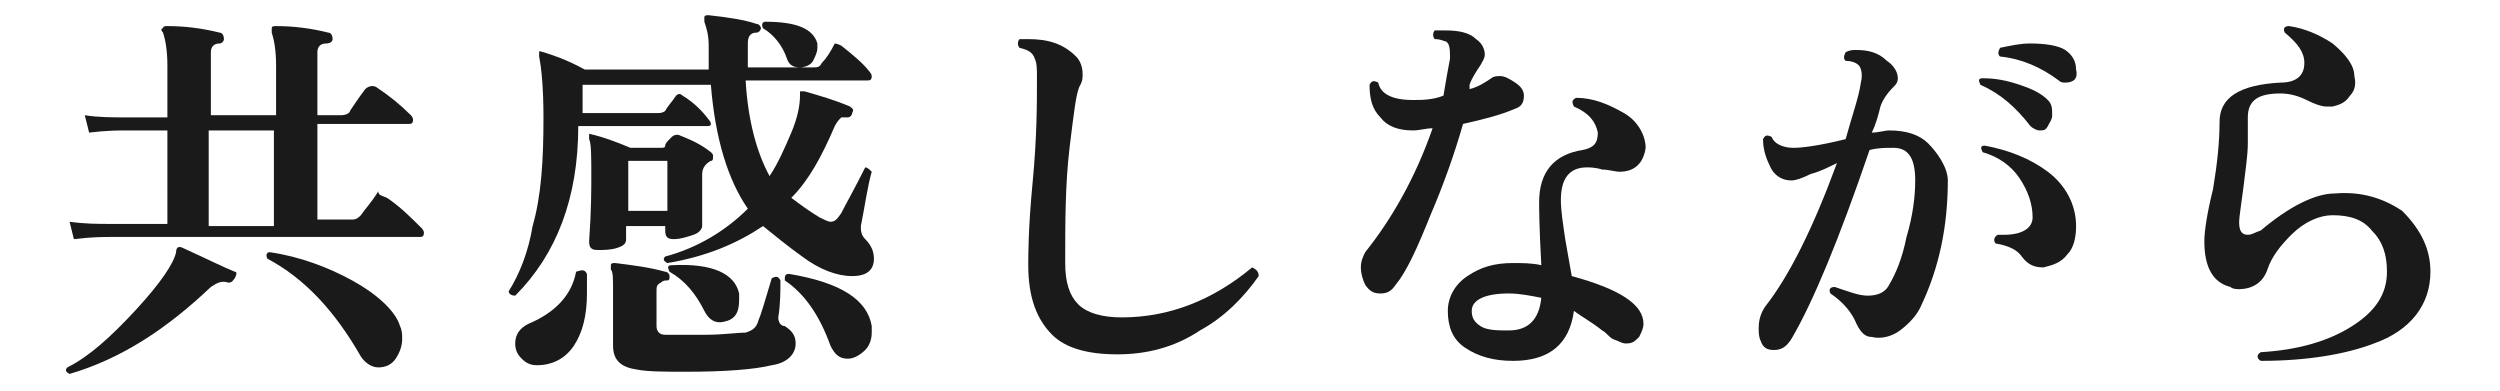
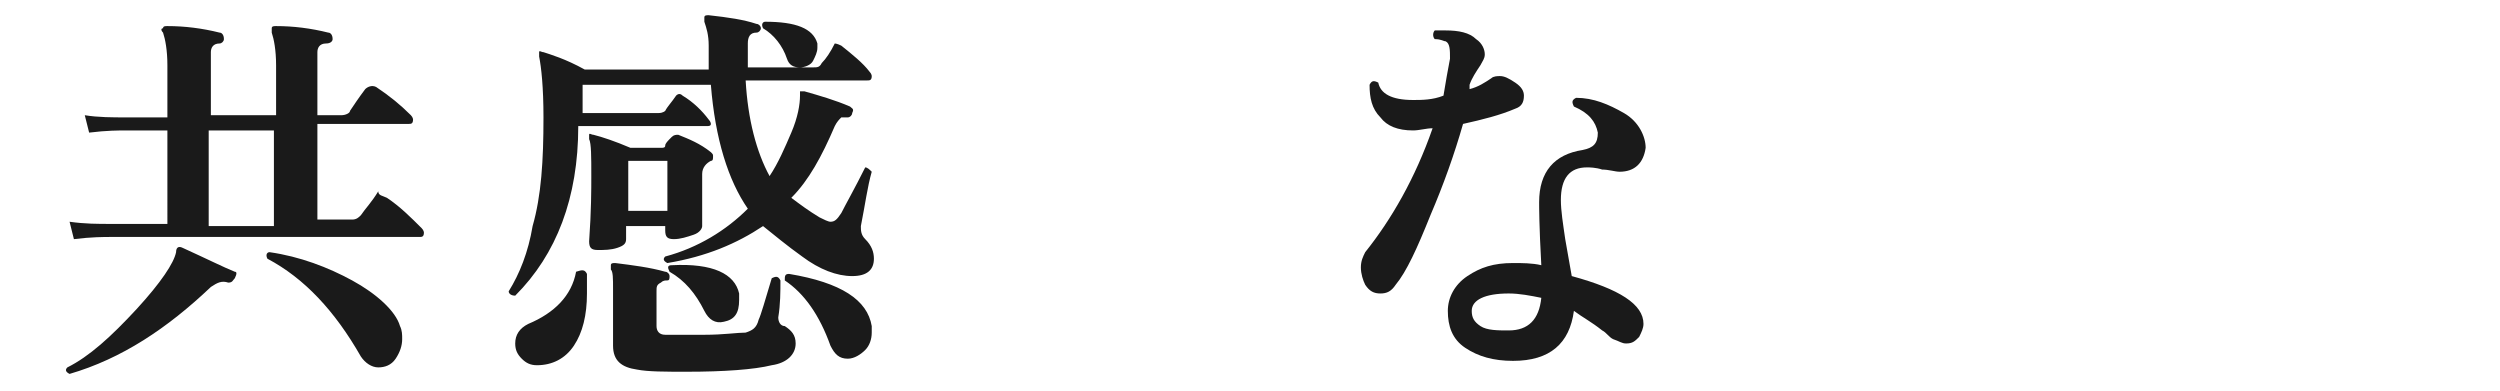
<svg xmlns="http://www.w3.org/2000/svg" version="1.1" id="レイヤー_1" x="0px" y="0px" viewBox="0 0 115 18" style="enable-background:new 0 0 115 18;" xml:space="preserve">
  <style type="text/css">
	.st0{fill:#1A1A1A;}
</style>
  <g id="a">
</g>
  <g id="b">
    <g id="c">
      <path class="st0" d="M10.8,12.8c-0.1,0.1-0.1,0.2-0.3,0.2c-0.3-0.1-0.5,0-0.8,0.2c-2,1.9-4.1,3.3-6.5,4c-0.2-0.1-0.2-0.2-0.1-0.3    c1-0.5,2-1.4,3.2-2.7C7.4,13,8,12.1,8.1,11.6c0-0.2,0.1-0.3,0.3-0.2c1.1,0.5,1.9,0.9,2.4,1.1C10.9,12.5,10.9,12.6,10.8,12.8    L10.8,12.8z M19.4,10.5c0.1,0.1,0.1,0.2,0.1,0.2c0,0.2-0.1,0.2-0.2,0.2H5.1c-0.3,0-0.9,0-1.7,0.1l-0.2-0.8    c0.7,0.1,1.3,0.1,1.9,0.1h2.6V6H5.8C5.5,6,4.9,6,4.1,6.1L3.9,5.3c0.6,0.1,1.3,0.1,1.9,0.1h1.9V3c0-0.7-0.1-1.2-0.2-1.5    c-0.1-0.1-0.1-0.2,0-0.2c0-0.1,0.1-0.1,0.2-0.1c0.8,0,1.6,0.1,2.4,0.3c0.1,0,0.2,0.1,0.2,0.3c0,0.1-0.1,0.2-0.2,0.2    c-0.3,0-0.4,0.2-0.4,0.4v2.9h3V3c0-0.7-0.1-1.2-0.2-1.5c0-0.1,0-0.2,0-0.2c0-0.1,0.1-0.1,0.2-0.1c0.8,0,1.6,0.1,2.4,0.3    c0.1,0,0.2,0.1,0.2,0.3c0,0.1-0.1,0.2-0.3,0.2c-0.3,0-0.4,0.2-0.4,0.4v2.9h1.1c0.2,0,0.4-0.1,0.4-0.2c0.2-0.3,0.4-0.6,0.7-1    c0.1-0.1,0.3-0.2,0.5-0.1c0.6,0.4,1.1,0.8,1.6,1.3c0.1,0.1,0.1,0.2,0.1,0.2c0,0.2-0.1,0.2-0.2,0.2h-4.2v4.4h1.6    c0.2,0,0.3-0.1,0.4-0.2c0.2-0.3,0.5-0.6,0.8-1.1C17.4,9,17.6,9,17.8,9.1C18.4,9.5,18.9,10,19.4,10.5L19.4,10.5z M12.6,10.4V6h-3    v4.4C9.6,10.4,12.6,10.4,12.6,10.4z M18.4,15c0.1,0.2,0.1,0.4,0.1,0.6c0,0.3-0.1,0.6-0.3,0.9c-0.2,0.3-0.5,0.4-0.8,0.4    s-0.6-0.2-0.8-0.5c-1.2-2.1-2.6-3.6-4.3-4.5c-0.1-0.2,0-0.3,0.1-0.3c1.4,0.2,2.7,0.7,3.8,1.3S18.2,14.3,18.4,15z" />
      <path class="st0" d="M40.1,7.9c-0.2,0.7-0.3,1.5-0.5,2.5c0,0.2,0,0.4,0.2,0.6c0.3,0.3,0.4,0.6,0.4,0.9c0,0.5-0.3,0.8-1,0.8    c-0.7,0-1.5-0.3-2.3-0.9c-0.7-0.5-1.3-1-1.8-1.4c-1.2,0.8-2.6,1.4-4.4,1.7c-0.2-0.1-0.2-0.2-0.1-0.3c1.5-0.4,2.8-1.2,3.8-2.2    c-0.9-1.3-1.5-3.2-1.7-5.7h-5.9v1.3h3.5c0.2,0,0.3-0.1,0.3-0.1c0.1-0.2,0.3-0.4,0.5-0.7c0.1-0.1,0.2-0.1,0.3,0    c0.5,0.3,0.9,0.7,1.2,1.1c0.1,0.1,0.1,0.2,0.1,0.2c0,0.1-0.1,0.1-0.2,0.1h-5.9c0,3.3-1,5.9-2.9,7.8c-0.2,0-0.3-0.1-0.3-0.2    c0.5-0.8,0.9-1.8,1.1-3C24.9,9,25,7.4,25,5.4c0-1.4-0.1-2.3-0.2-2.8c0-0.1,0-0.1,0-0.2s0.1,0,0.2,0c0.3,0.1,1,0.3,1.9,0.8h5.7    c0-0.3,0-0.7,0-1.1c0-0.5-0.1-0.8-0.2-1.1c0-0.1,0-0.1,0-0.2c0-0.1,0.1-0.1,0.2-0.1c0.9,0.1,1.6,0.2,2.2,0.4    c0.1,0,0.2,0.1,0.2,0.2c0,0.1-0.1,0.2-0.2,0.2c-0.3,0-0.4,0.2-0.4,0.5c0,0.4,0,0.7,0,1.1h3c0.2,0,0.3,0,0.4-0.2    c0.2-0.2,0.4-0.5,0.6-0.9C38.4,2,38.5,2,38.7,2.1c0.5,0.4,1,0.8,1.3,1.2c0.1,0.1,0.1,0.2,0.1,0.2c0,0.2-0.1,0.2-0.2,0.2h-5.6    c0.1,1.8,0.5,3.3,1.1,4.4c0.4-0.6,0.7-1.3,1-2s0.4-1.3,0.4-1.7c0-0.1,0-0.1,0-0.2c0,0,0.1,0,0.2,0c0.7,0.2,1.4,0.4,2.1,0.7    c0.1,0.1,0.2,0.1,0.1,0.3c0,0.1-0.1,0.2-0.2,0.2c-0.1,0-0.2,0-0.3,0c-0.1,0.1-0.2,0.2-0.3,0.4c-0.6,1.4-1.2,2.5-2,3.3    c0.4,0.3,0.8,0.6,1.3,0.9c0.2,0.1,0.4,0.2,0.5,0.2c0.2,0,0.3-0.1,0.5-0.4c0.2-0.4,0.6-1.1,1.1-2.1C39.9,7.7,40,7.8,40.1,7.9    L40.1,7.9z M27,12.6c0,0.3,0,0.6,0,0.9c0,1-0.2,1.8-0.6,2.4c-0.4,0.6-1,0.9-1.7,0.9c-0.3,0-0.5-0.1-0.7-0.3    c-0.2-0.2-0.3-0.4-0.3-0.7c0-0.4,0.2-0.7,0.6-0.9c1.2-0.5,2-1.3,2.2-2.4C26.8,12.4,26.9,12.4,27,12.6L27,12.6z M32.7,7    c0.1,0.1,0.1,0.1,0.1,0.2s0,0.2-0.1,0.2c-0.2,0.1-0.4,0.3-0.4,0.6c0,0.2,0,0.7,0,1.4c0,0.6,0,1,0,1c0,0.1-0.1,0.3-0.4,0.4    c-0.3,0.1-0.6,0.2-0.9,0.2c-0.3,0-0.4-0.1-0.4-0.4v-0.2h-1.8V11c0,0.2-0.1,0.3-0.4,0.4c-0.3,0.1-0.6,0.1-0.9,0.1    c-0.3,0-0.4-0.1-0.4-0.4c0.1-1.4,0.1-2.4,0.1-3c0-0.9,0-1.5-0.1-1.7c0-0.1,0-0.1,0-0.2s0.1,0,0.2,0c0.4,0.1,1,0.3,1.7,0.6h1.4    c0.1,0,0.2,0,0.2-0.1s0.1-0.2,0.3-0.4c0.1-0.1,0.2-0.1,0.3-0.1C31.7,6.4,32.2,6.6,32.7,7L32.7,7z M36.6,15.8c0,0.5-0.4,0.9-1.1,1    c-0.8,0.2-2.2,0.3-3.9,0.3c-1,0-1.8,0-2.3-0.1c-0.7-0.1-1.1-0.4-1.1-1.1v-2.6c0-0.5,0-0.8-0.1-0.9c0-0.1,0-0.1,0-0.2    c0-0.1,0.1-0.1,0.2-0.1c0.8,0.1,1.6,0.2,2.3,0.4c0.1,0,0.2,0.1,0.2,0.2c0,0.1,0,0.2-0.1,0.2c-0.1,0-0.2,0-0.3,0.1    c-0.2,0.1-0.2,0.2-0.2,0.4V15c0,0.2,0.1,0.4,0.4,0.4c0.3,0,0.9,0,1.8,0c0.9,0,1.5-0.1,1.9-0.1c0.3-0.1,0.5-0.2,0.6-0.6    c0.1-0.2,0.3-0.9,0.6-1.9c0.2-0.1,0.3-0.1,0.4,0.1c0,0.5,0,1.1-0.1,1.7c0,0.2,0.1,0.4,0.3,0.4C36.4,15.2,36.6,15.4,36.6,15.8    L36.6,15.8z M30.7,9.7V7.4h-1.8v2.3H30.7z M34,13.5c0,0.1,0,0.2,0,0.3c0,0.6-0.2,0.9-0.7,1c-0.4,0.1-0.7-0.1-0.9-0.5    c-0.4-0.8-0.9-1.4-1.6-1.8c-0.1-0.2-0.1-0.3,0.1-0.3C32.8,12.1,33.8,12.6,34,13.5L34,13.5z M37.6,2c0,0.1,0,0.2,0,0.2    c0,0.2-0.1,0.4-0.2,0.6S37,3.1,36.8,3.1c-0.3,0-0.5-0.1-0.6-0.4c-0.2-0.6-0.6-1.1-1.1-1.4C35,1.1,35.1,1,35.2,1    C36.6,1,37.4,1.3,37.6,2L37.6,2z M40.1,15c0,0.1,0,0.2,0,0.3c0,0.3-0.1,0.6-0.3,0.8s-0.5,0.4-0.8,0.4c-0.4,0-0.6-0.2-0.8-0.6    c-0.5-1.4-1.2-2.4-2.1-3c0-0.2,0-0.3,0.2-0.3C38.7,13,39.9,13.8,40.1,15L40.1,15z" />
-       <path class="st0" d="M57.9,12.7c-0.7,1-1.6,1.9-2.7,2.5c-1.2,0.8-2.5,1.1-3.8,1.1c-1.4,0-2.4-0.3-3-0.9c-0.7-0.7-1.1-1.7-1.1-3.2    c0-0.5,0-1.7,0.2-3.8s0.2-3.6,0.2-4.8c0-0.4,0-0.7-0.1-0.9c-0.1-0.3-0.3-0.4-0.7-0.5c-0.1-0.1-0.1-0.3,0-0.4c0.1,0,0.2,0,0.4,0    c0.9,0,1.6,0.2,2.2,0.8c0.2,0.2,0.3,0.5,0.3,0.8c0,0.2,0,0.3-0.1,0.5c-0.2,0.3-0.3,1.3-0.5,2.9c-0.2,1.7-0.2,3.4-0.2,5.3    c0,0.9,0.2,1.5,0.6,1.9c0.4,0.4,1.1,0.6,2,0.6c2.2,0,4.2-0.8,6-2.3C57.8,12.4,57.9,12.5,57.9,12.7L57.9,12.7z" />
      <path class="st0" d="M69.7,3.8c0.3,0.2,0.4,0.4,0.4,0.6c0,0.3-0.1,0.5-0.4,0.6c-0.7,0.3-1.5,0.5-2.4,0.7c-0.4,1.4-0.9,2.8-1.5,4.2    c-0.6,1.5-1.1,2.6-1.6,3.2c-0.2,0.3-0.4,0.4-0.7,0.4s-0.5-0.1-0.7-0.4c-0.1-0.2-0.2-0.5-0.2-0.8s0.1-0.5,0.2-0.7    c1.2-1.5,2.3-3.4,3.1-5.7c-0.3,0-0.6,0.1-0.9,0.1c-0.7,0-1.2-0.2-1.5-0.6C63.1,5,63,4.5,63,3.9c0.1-0.2,0.2-0.2,0.4-0.1    c0.1,0.5,0.6,0.8,1.6,0.8c0.4,0,0.9,0,1.4-0.2c0.1-0.6,0.2-1.2,0.3-1.7c0-0.4,0-0.7-0.2-0.8c-0.1,0-0.2-0.1-0.5-0.1    c-0.1-0.1-0.1-0.3,0-0.4c0.2,0,0.3,0,0.5,0c0.6,0,1.1,0.1,1.4,0.4c0.3,0.2,0.4,0.5,0.4,0.7c0,0.2-0.1,0.3-0.2,0.5    c-0.2,0.3-0.4,0.6-0.5,0.9l0,0.2c0.4-0.1,0.7-0.3,1-0.5c0.1-0.1,0.3-0.1,0.4-0.1C69.2,3.5,69.4,3.6,69.7,3.8L69.7,3.8z M75.7,6.8    c-0.1,0.7-0.5,1.1-1.2,1.1c-0.2,0-0.5-0.1-0.8-0.1c-0.3-0.1-0.6-0.1-0.7-0.1c-0.8,0-1.2,0.5-1.2,1.5c0,0.5,0.1,1.1,0.2,1.8    c0.1,0.6,0.2,1.1,0.3,1.7c2.2,0.6,3.3,1.3,3.3,2.2c0,0.2-0.1,0.4-0.2,0.6c-0.2,0.2-0.3,0.3-0.6,0.3c-0.2,0-0.3-0.1-0.6-0.2    c-0.2-0.1-0.3-0.3-0.5-0.4c-0.5-0.4-0.9-0.6-1.3-0.9c-0.2,1.5-1.1,2.3-2.8,2.3c-0.9,0-1.6-0.2-2.2-0.6s-0.8-1-0.8-1.7    c0-0.6,0.3-1.2,0.9-1.6c0.6-0.4,1.2-0.6,2.1-0.6c0.4,0,0.9,0,1.3,0.1c-0.1-1.8-0.1-2.7-0.1-2.9c0-1.4,0.7-2.2,2-2.4    c0.5-0.1,0.7-0.3,0.7-0.8c-0.1-0.5-0.4-0.9-1.1-1.2c-0.1-0.2-0.1-0.3,0.1-0.4c0.8,0,1.5,0.3,2.2,0.7S75.7,6.3,75.7,6.8L75.7,6.8z     M70.9,13.7c-0.5-0.1-1-0.2-1.5-0.2c-1.1,0-1.7,0.3-1.7,0.8c0,0.3,0.1,0.5,0.4,0.7s0.8,0.2,1.3,0.2C70.3,15.2,70.8,14.7,70.9,13.7    z" />
-       <path class="st0" d="M89.6,8.3c0,2.1-0.4,4-1.2,5.7c-0.2,0.5-0.6,0.9-1,1.2s-0.9,0.4-1.3,0.3c-0.3,0-0.5-0.2-0.7-0.6    c-0.2-0.5-0.6-1-1.2-1.4c-0.1-0.2,0-0.3,0.2-0.3c0.6,0.2,1.1,0.4,1.5,0.4c0.4,0,0.8-0.1,1-0.5c0.3-0.5,0.6-1.2,0.8-2.2    c0.3-1,0.4-1.9,0.4-2.6c0-1-0.3-1.5-1-1.5c-0.4,0-0.7,0-1.1,0.1c-1.4,4.1-2.6,7-3.6,8.7c-0.2,0.3-0.4,0.5-0.8,0.5    c-0.3,0-0.5-0.1-0.6-0.4c-0.1-0.2-0.1-0.4-0.1-0.6c0-0.4,0.1-0.7,0.3-1c1.1-1.4,2.2-3.6,3.3-6.6c-0.4,0.2-0.8,0.4-1.2,0.5    c-0.4,0.2-0.7,0.3-0.9,0.3c-0.4,0-0.8-0.2-1-0.7c-0.2-0.4-0.3-0.8-0.3-1.2c0.1-0.2,0.2-0.2,0.4-0.1c0.1,0.3,0.5,0.5,1,0.5    c0.4,0,1.2-0.1,2.4-0.4c0.3-1.1,0.6-1.9,0.7-2.6c0.1-0.4,0-0.7-0.1-0.8c-0.1-0.1-0.3-0.2-0.6-0.2c-0.1-0.1-0.1-0.2,0-0.4    c0.2-0.1,0.3-0.1,0.5-0.1c0.5,0,1,0.1,1.4,0.5c0.3,0.2,0.5,0.5,0.5,0.8c0,0.2-0.1,0.3-0.2,0.4c-0.3,0.3-0.5,0.6-0.6,0.9    c-0.1,0.4-0.2,0.8-0.4,1.2c0.3,0,0.6-0.1,0.8-0.1c0.8,0,1.4,0.2,1.8,0.6S89.6,7.7,89.6,8.3L89.6,8.3z M94.2,4.6    c0.2,0.2,0.2,0.4,0.2,0.7c0,0.2-0.1,0.3-0.2,0.5S94,6,93.8,6c-0.1,0-0.3-0.1-0.4-0.2c-0.7-0.9-1.4-1.5-2.3-1.9    c-0.1-0.2-0.1-0.3,0.1-0.3c0.6,0,1.1,0.1,1.7,0.3C93.5,4.1,93.9,4.3,94.2,4.6L94.2,4.6z M95.5,10.4c0,0.5-0.1,1-0.4,1.3    c-0.3,0.4-0.7,0.5-1.1,0.6c-0.4,0-0.7-0.1-1-0.5c-0.2-0.3-0.6-0.5-1.2-0.6c-0.1-0.1-0.1-0.3,0.1-0.4c0.1,0,0.2,0,0.3,0    c0.8,0,1.3-0.3,1.3-0.8c0-0.6-0.2-1.2-0.6-1.8s-1-1-1.7-1.2c-0.1-0.2-0.1-0.3,0.1-0.3c1.1,0.2,2.1,0.6,2.9,1.2    C95,8.5,95.5,9.4,95.5,10.4z M95,3.8c-0.1,0-0.2,0-0.3-0.1c-0.8-0.6-1.7-1-2.7-1.1c-0.1-0.1-0.1-0.2,0-0.4C92.5,2.1,92.9,2,93.4,2    c0.7,0,1.3,0.1,1.6,0.3s0.5,0.5,0.5,0.9C95.6,3.6,95.4,3.8,95,3.8L95,3.8z" />
-       <path class="st0" d="M111.8,12.5c0,1.5-0.9,2.7-2.6,3.3c-1.3,0.5-3.1,0.8-5.2,0.8c-0.2-0.1-0.2-0.3,0-0.4c1.7-0.1,3.1-0.5,4.2-1.2    c1.1-0.7,1.6-1.5,1.6-2.5c0-0.8-0.2-1.4-0.7-1.9c-0.4-0.5-1-0.7-1.8-0.7c-0.6,0-1.3,0.3-1.9,0.9c-0.5,0.5-0.9,1-1.1,1.6    c-0.2,0.6-0.7,0.9-1.3,0.9c-0.1,0-0.3,0-0.4-0.1c-0.8-0.2-1.2-0.9-1.2-2.1c0-0.4,0.1-1.2,0.4-2.4c0.2-1.2,0.3-2.2,0.3-3.1    c0-1.1,0.9-1.7,2.8-1.8c0.7,0,1.1-0.3,1.1-0.9c0-0.5-0.3-0.9-0.9-1.4c-0.1-0.2,0-0.3,0.2-0.3c0.7,0.1,1.4,0.4,2,0.8    c0.6,0.5,1,1,1,1.5c0.1,0.4,0,0.7-0.2,0.9c-0.2,0.3-0.4,0.4-0.8,0.5c-0.1,0-0.2,0-0.3,0c-0.2,0-0.5-0.1-0.9-0.3    c-0.4-0.2-0.8-0.3-1.2-0.3c-1,0-1.5,0.3-1.5,1.1c0,0.1,0,0.3,0,0.6c0,0.3,0,0.5,0,0.6c0,0.5-0.1,1.2-0.2,2s-0.2,1.4-0.2,1.6    c0,0.4,0.1,0.6,0.4,0.6c0.2,0,0.3-0.1,0.6-0.2c1.3-1.1,2.5-1.7,3.4-1.7c1.2-0.1,2.2,0.2,3.1,0.8C111.4,10.6,111.8,11.5,111.8,12.5    L111.8,12.5z" />
    </g>
  </g>
</svg>